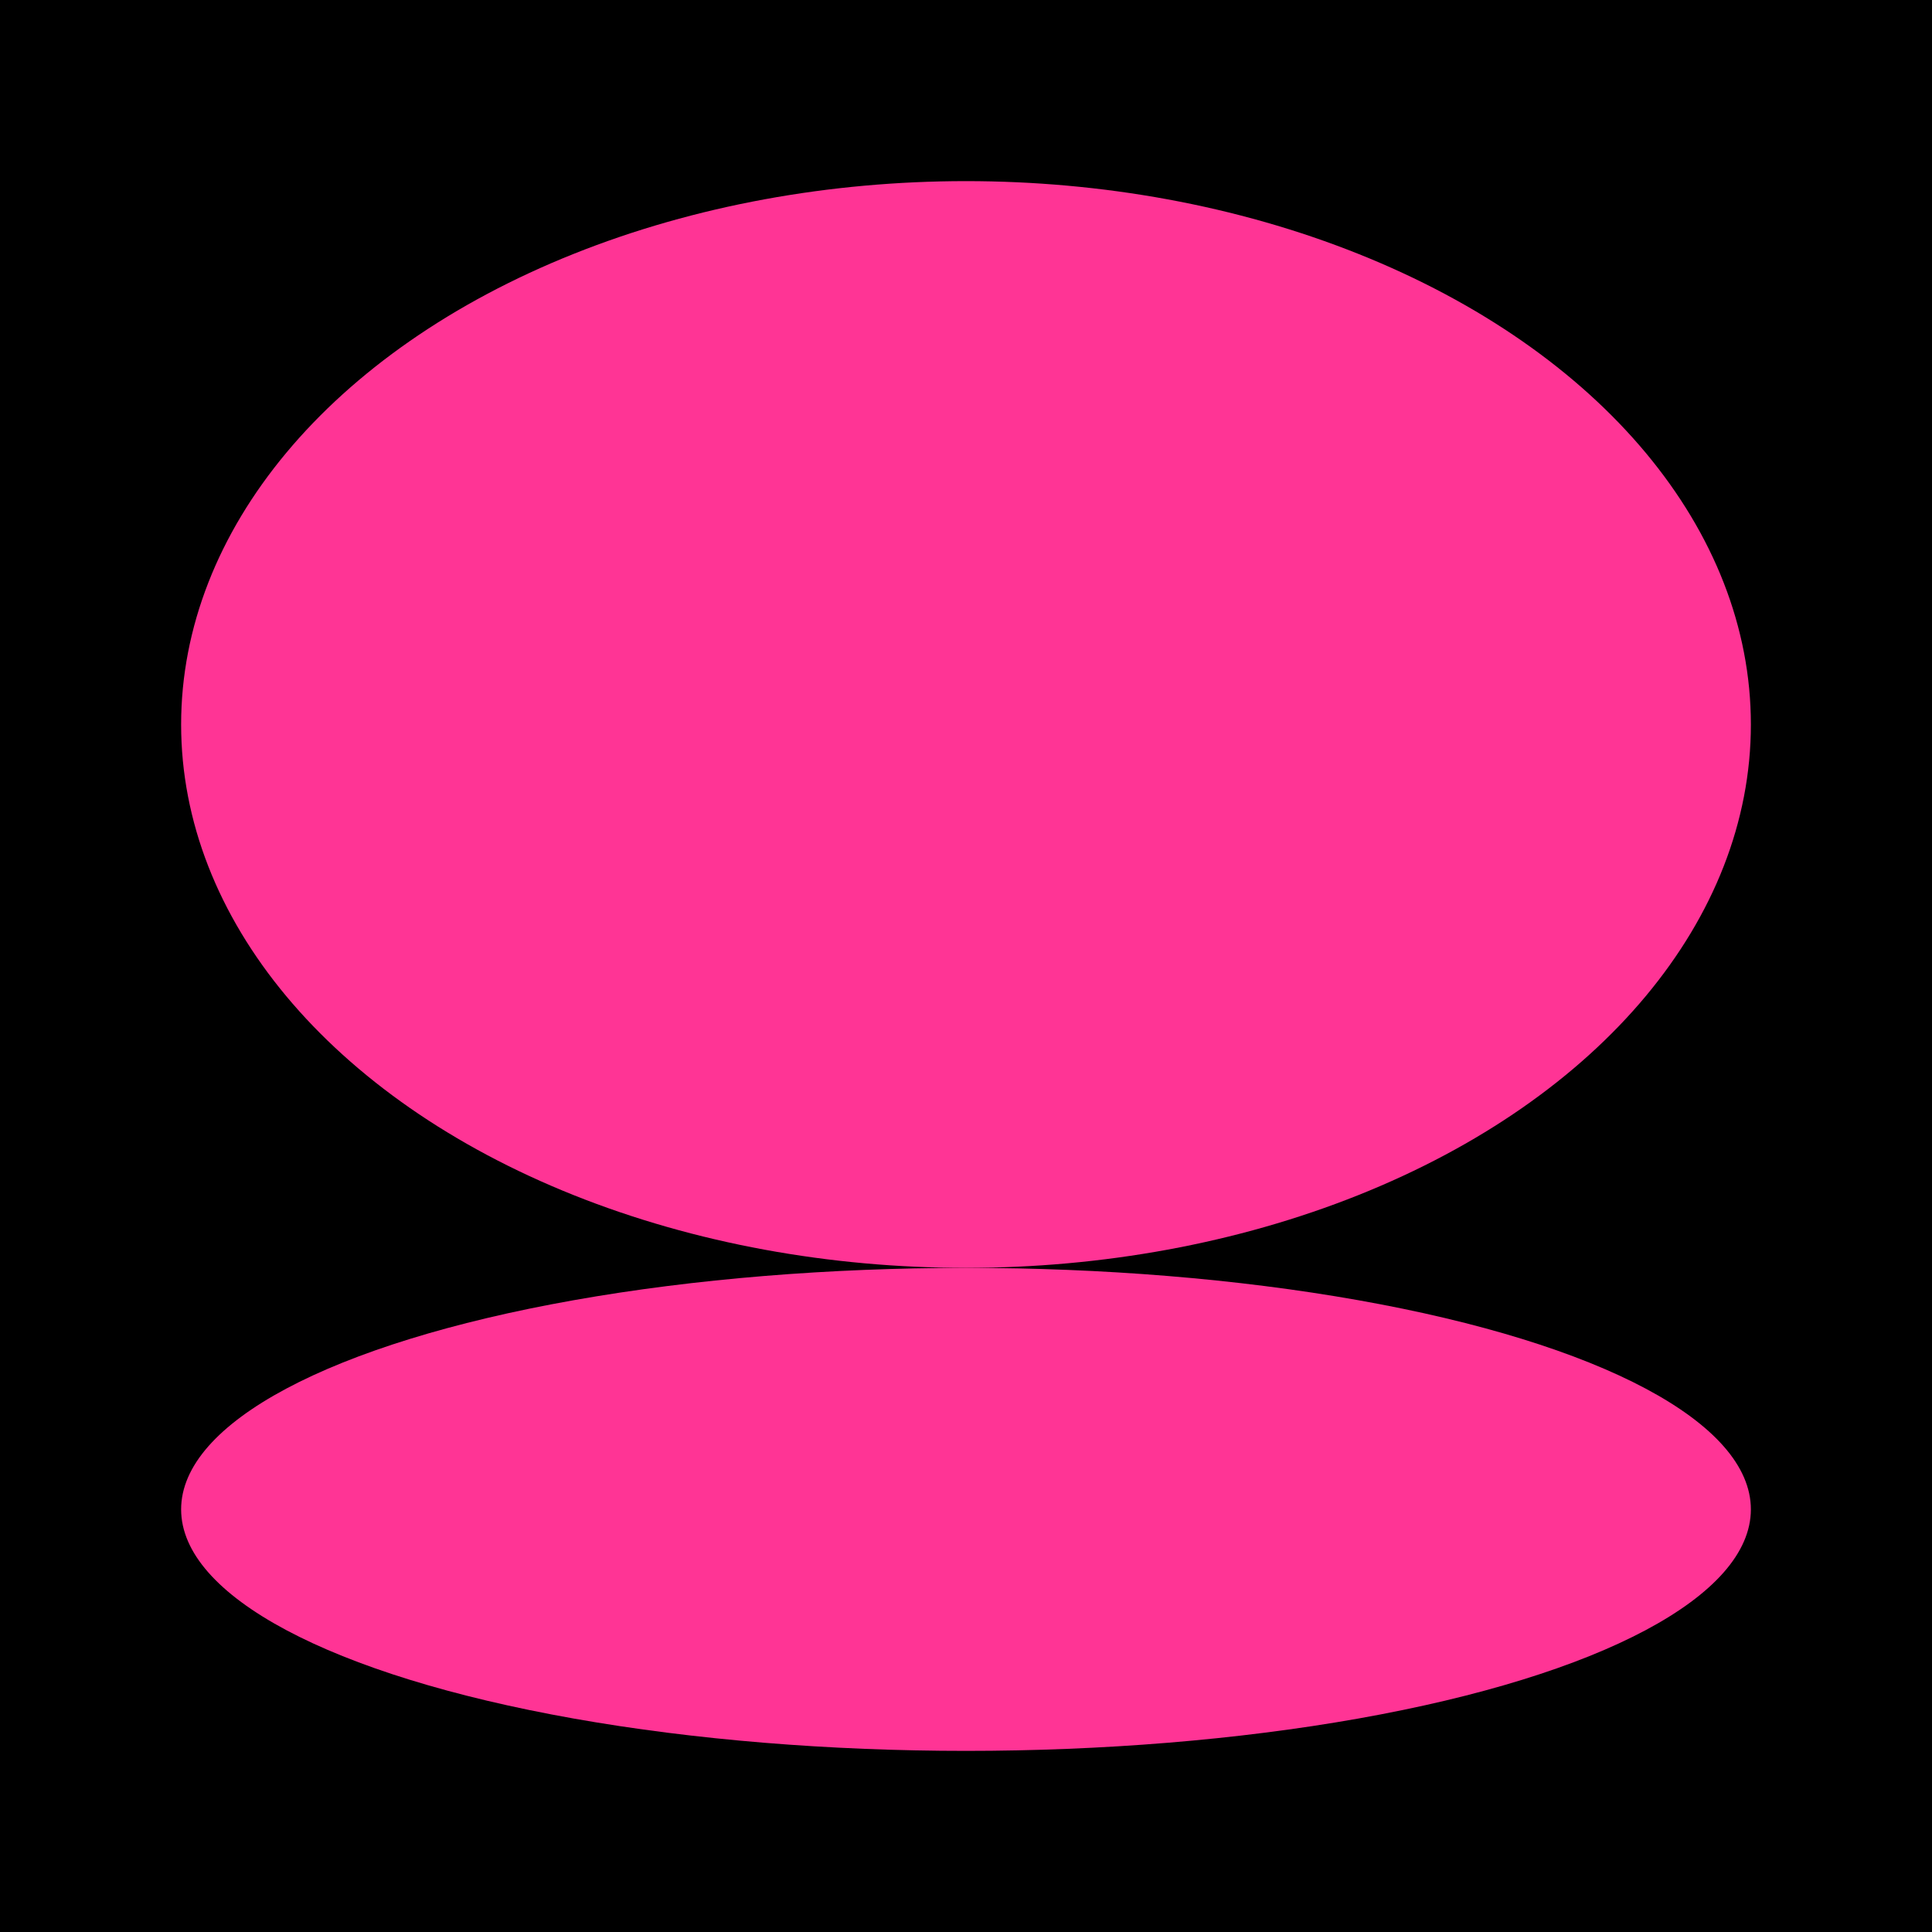
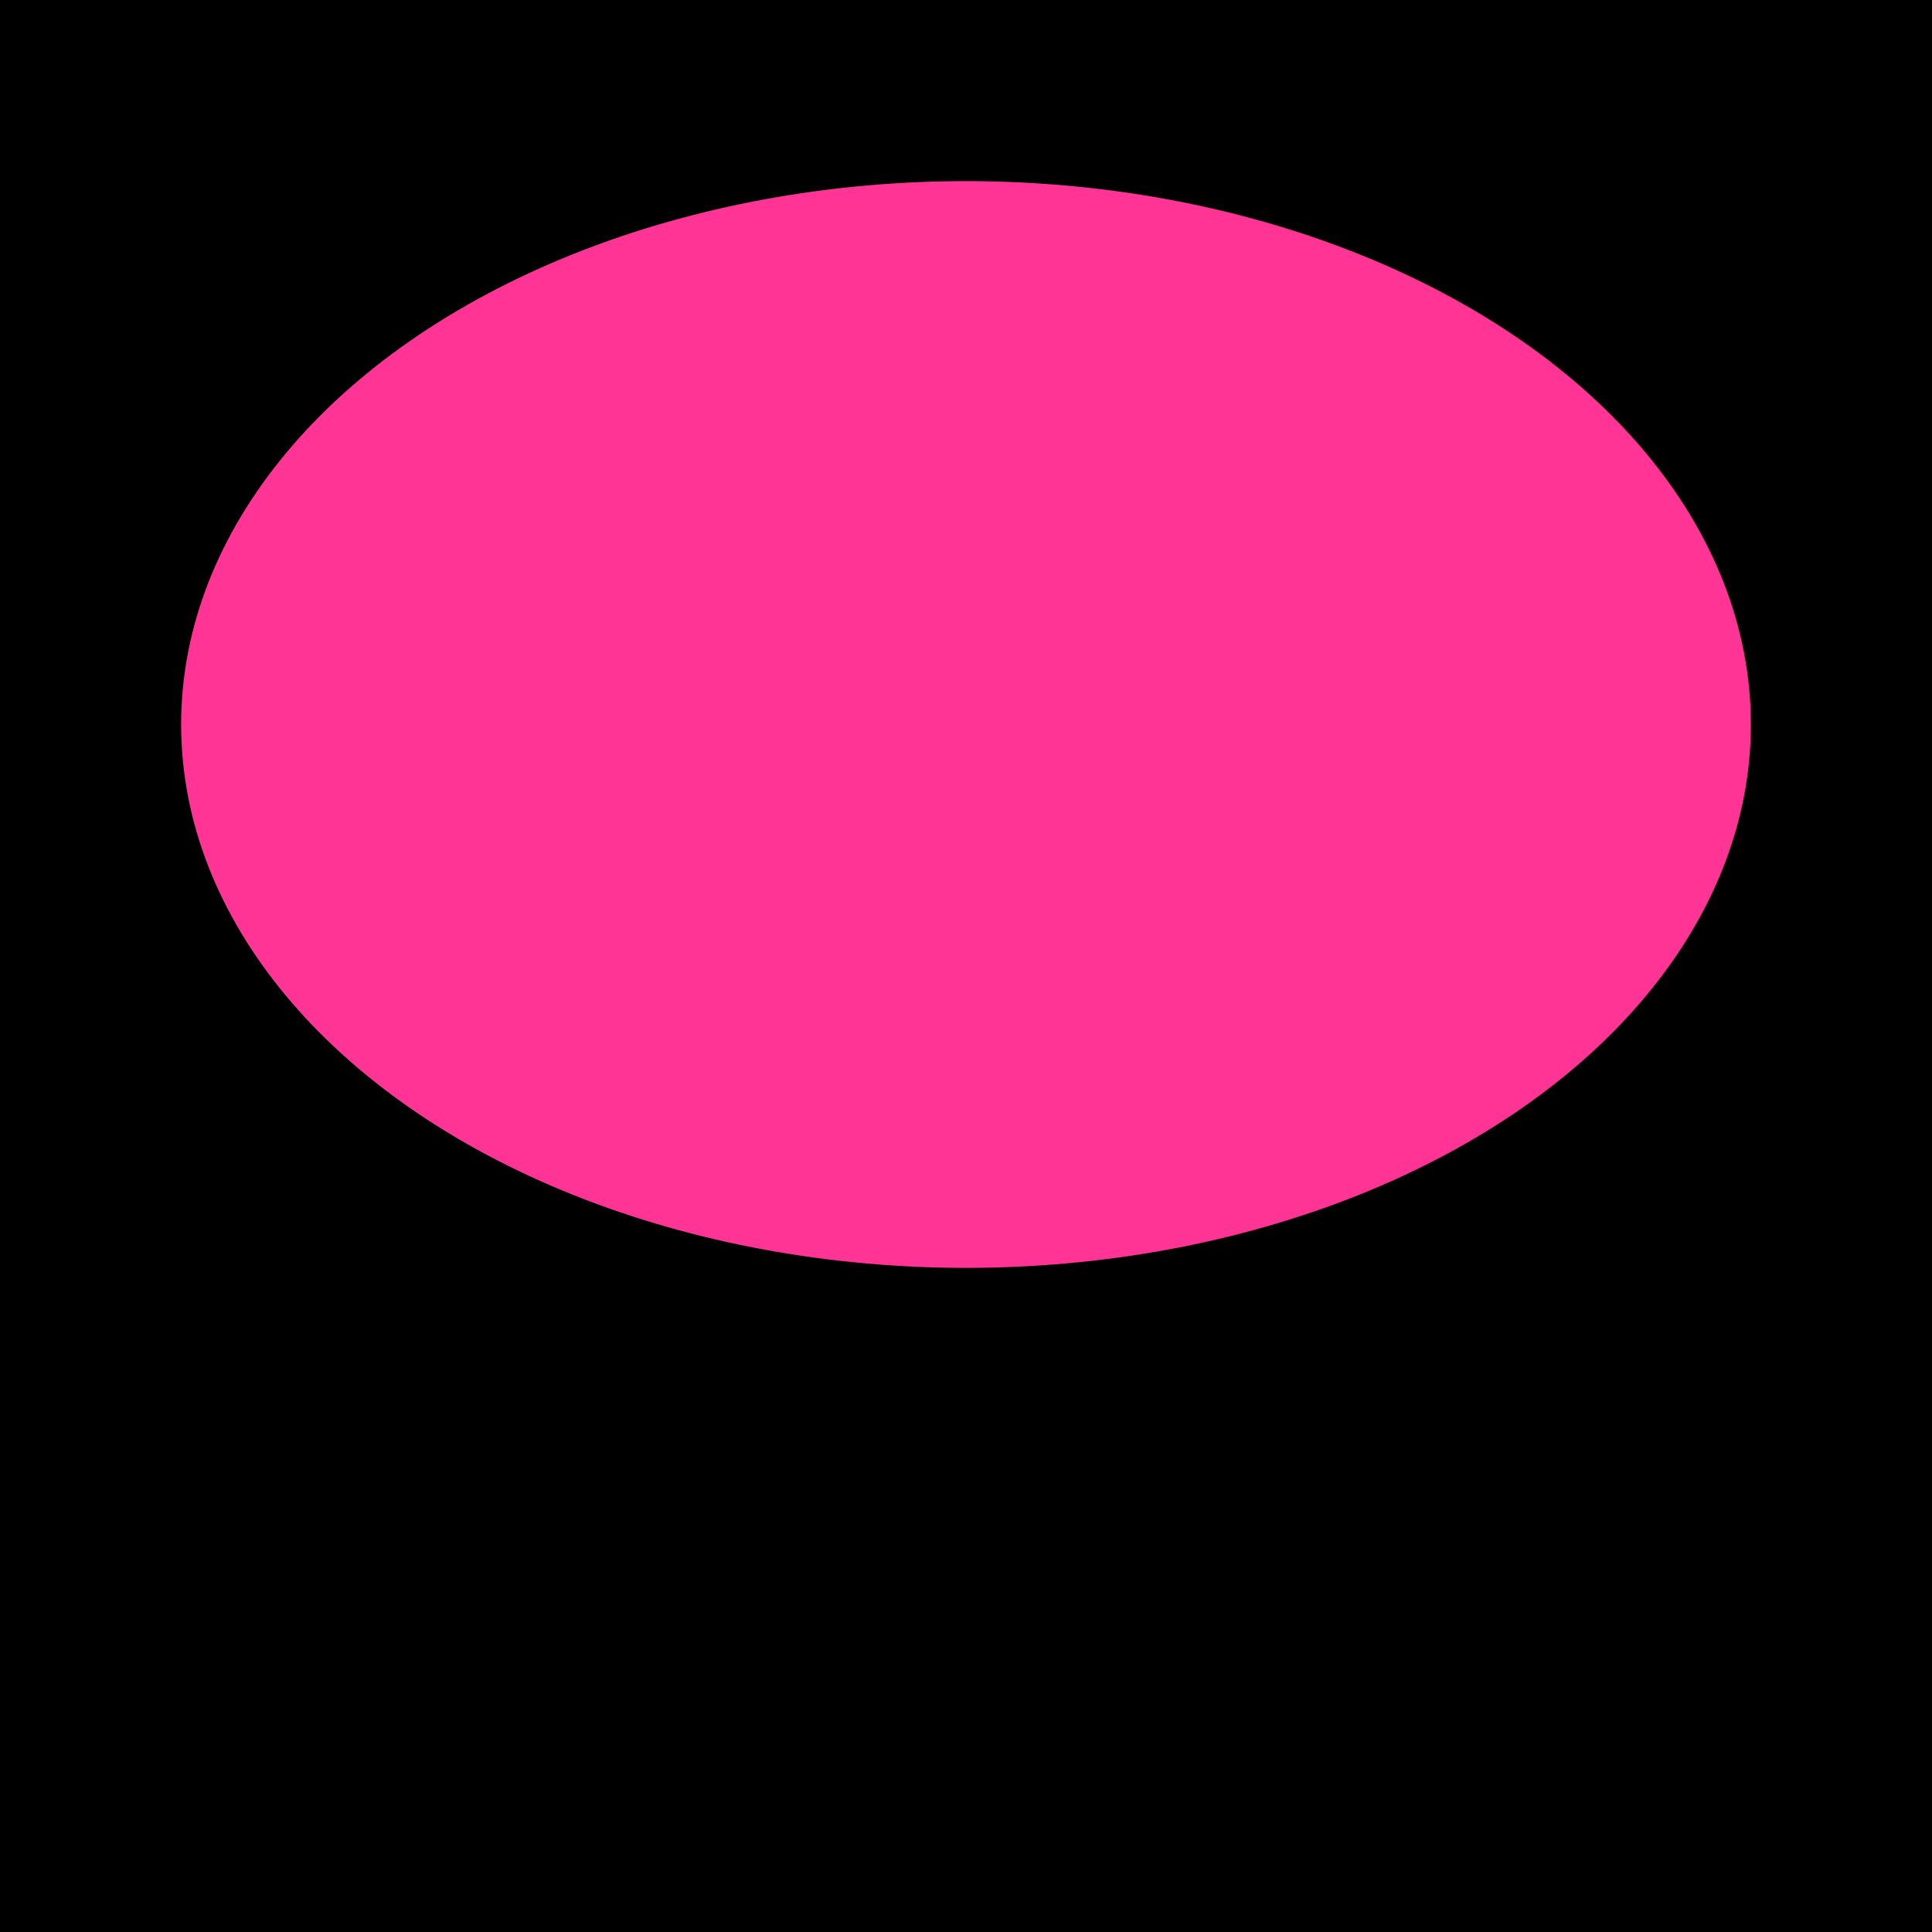
<svg xmlns="http://www.w3.org/2000/svg" width="32" height="32" fill="none">
  <path fill="#000" d="M0 0h32v32H0z" />
-   <ellipse cx="16" cy="25" rx="13" ry="4" fill="#FF3495" />
  <ellipse cx="16" cy="12" rx="13" ry="9" fill="#FF3495" />
</svg>